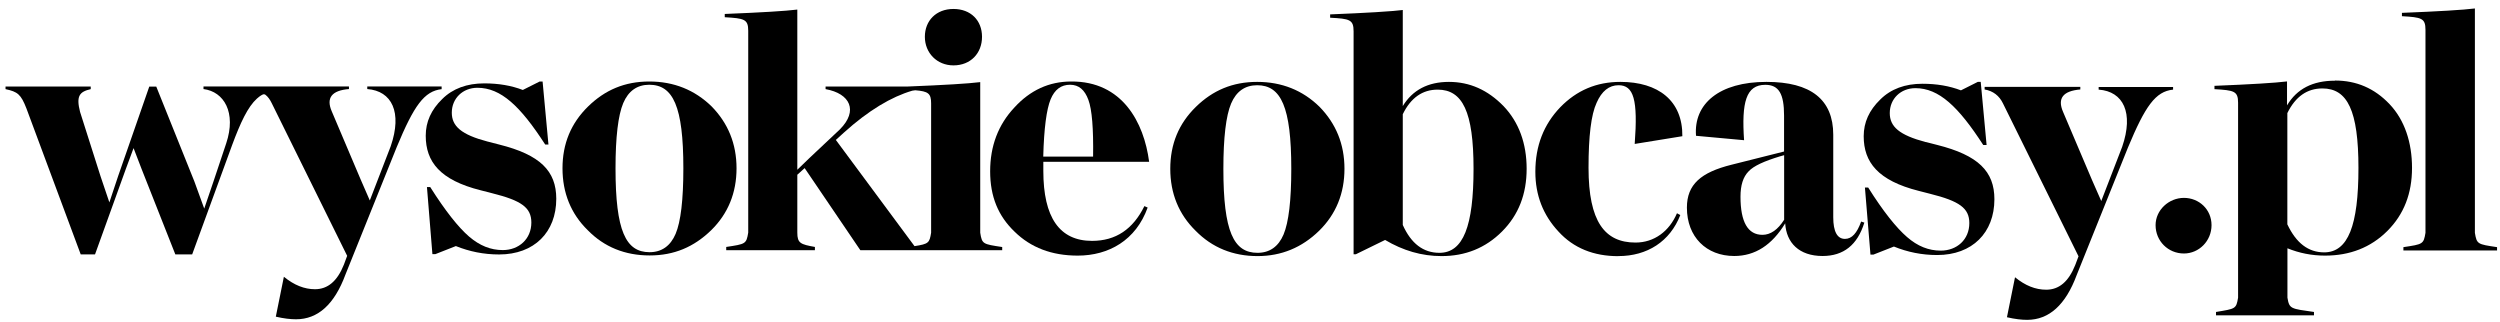
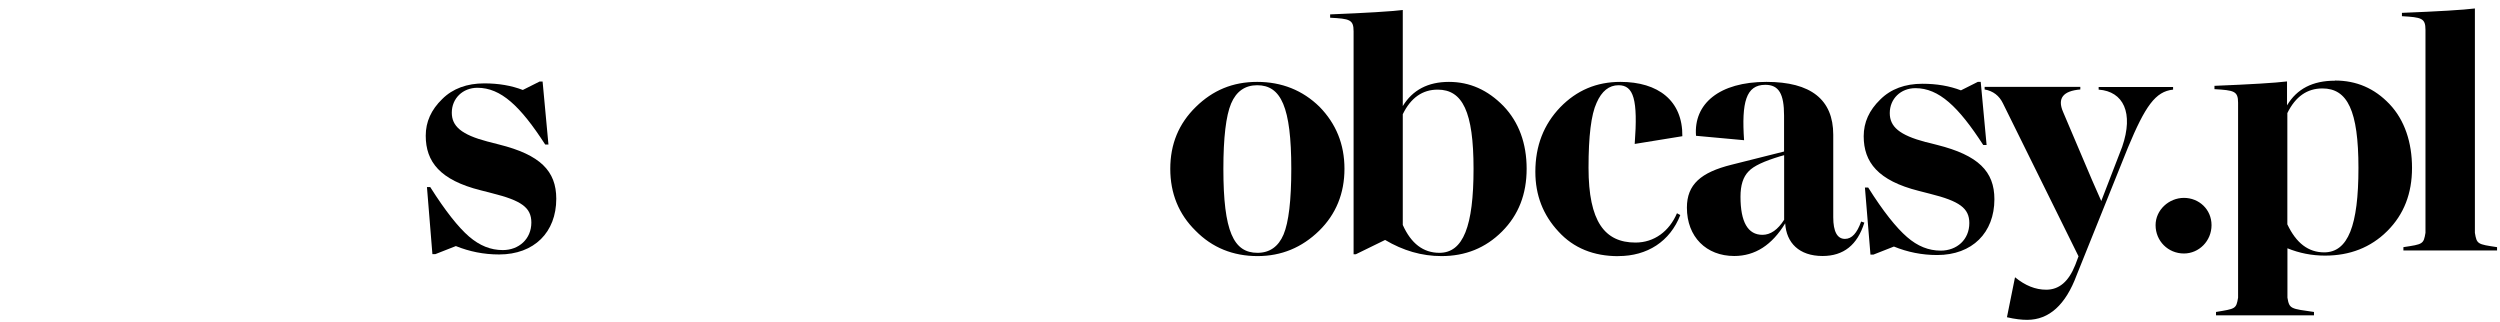
<svg xmlns="http://www.w3.org/2000/svg" width="163" height="21" viewBox="0 0 163 21" fill="none">
  <path d="M136.837 5.844C138.441 5.96 139.131 7.352 138.366 9.571L137.002 13.107L136.402 11.743L134.511 7.293C134.129 6.407 134.511 5.929 135.637 5.833V5.663H129.398V5.833C129.95 5.929 130.354 6.242 130.593 6.741L135.52 16.712L135.303 17.286C134.872 18.364 134.251 18.889 133.412 18.889C132.717 18.889 132.048 18.624 131.379 18.077L130.853 20.684C131.379 20.806 131.809 20.854 132.17 20.854C133.603 20.854 134.681 19.872 135.398 17.939L138.743 9.619C139.869 6.916 140.538 5.96 141.685 5.844V5.674H136.832V5.844H136.837ZM125.554 9.263C123.834 8.806 123.213 8.26 123.213 7.373C123.213 6.438 123.929 5.748 124.885 5.748C126.414 5.748 127.683 6.943 129.308 9.454H129.526L129.143 5.339H128.952L127.853 5.891C127.11 5.605 126.276 5.461 125.342 5.461C124.216 5.461 123.287 5.796 122.591 6.491C121.874 7.187 121.513 7.973 121.513 8.881C121.513 10.58 122.448 11.774 125.097 12.444L125.841 12.635C127.752 13.113 128.4 13.569 128.4 14.546C128.4 15.624 127.588 16.341 126.536 16.341C125.745 16.341 125.028 16.054 124.338 15.454C123.643 14.854 122.782 13.782 121.805 12.226H121.593L121.954 16.601H122.145L123.483 16.075C124.37 16.436 125.299 16.628 126.303 16.628C128.596 16.628 130.035 15.167 130.035 12.99C130.035 11.175 128.984 10.123 126.303 9.449L125.559 9.258L125.554 9.263ZM114.914 15.311C113.958 15.311 113.48 14.472 113.48 12.826C113.48 12.082 113.65 11.536 114.006 11.175C114.34 10.813 115.036 10.505 116.06 10.192L116.326 10.118V14.329C115.917 14.976 115.439 15.311 114.914 15.311ZM121.344 14.451C121.078 15.194 120.744 15.576 120.292 15.576C119.788 15.576 119.528 15.098 119.528 14.164V8.785C119.528 6.491 118.067 5.339 115.174 5.339C112.089 5.339 110.416 6.773 110.581 8.854L113.714 9.141C113.544 6.677 113.836 5.53 115.099 5.53C115.986 5.53 116.321 6.125 116.321 7.537V9.879L112.901 10.739C110.894 11.238 109.986 12.029 109.986 13.537C109.986 15.449 111.255 16.691 113.071 16.691C114.436 16.691 115.535 15.975 116.395 14.562C116.469 15.831 117.303 16.691 118.832 16.691C120.197 16.691 121.105 15.975 121.556 14.514L121.344 14.445V14.451ZM105.516 16.697C107.406 16.697 108.887 15.741 109.556 14.021L109.338 13.904C108.839 15.077 107.857 15.815 106.636 15.815C104.629 15.815 103.572 14.451 103.572 10.936C103.572 8.881 103.742 7.468 104.098 6.704C104.432 5.939 104.91 5.557 105.531 5.557C106.514 5.557 106.8 6.491 106.583 9.385L109.689 8.881C109.715 6.56 108.112 5.339 105.648 5.339C104.093 5.339 102.802 5.891 101.73 6.991C100.652 8.116 100.105 9.502 100.105 11.201C100.105 12.73 100.609 14.021 101.613 15.098C102.595 16.176 103.907 16.702 105.51 16.702M93.85 16.484C92.799 16.484 92.008 15.884 91.461 14.668V7.447C91.987 6.369 92.751 5.844 93.734 5.844C95.358 5.844 96.075 7.277 96.075 11.01C96.075 14.743 95.406 16.484 93.85 16.484ZM94.472 5.339C93.107 5.339 92.103 5.865 91.461 6.916V0.651C90.696 0.746 89.119 0.842 86.725 0.938V1.155C87.994 1.224 88.254 1.272 88.254 2.042V16.58H88.397L90.309 15.645C91.482 16.341 92.698 16.697 93.988 16.697C95.544 16.697 96.856 16.171 97.933 15.093C99.011 14.015 99.537 12.656 99.537 11.005C99.537 9.353 99.032 7.968 98.029 6.916C96.999 5.865 95.831 5.339 94.466 5.339M81.989 16.484C80.433 16.484 79.764 15.098 79.764 11.01C79.764 8.976 79.934 7.543 80.268 6.752C80.603 5.96 81.176 5.557 81.967 5.557C83.523 5.557 84.192 6.969 84.192 11.01C84.192 13.065 84.022 14.498 83.688 15.29C83.353 16.081 82.78 16.484 81.989 16.484ZM81.989 16.697C83.544 16.697 84.882 16.144 86.008 15.045C87.107 13.967 87.659 12.608 87.659 11.005C87.659 9.401 87.107 8.063 86.034 6.964C84.935 5.886 83.571 5.339 81.967 5.339C80.364 5.339 79.074 5.891 77.975 6.964C76.849 8.063 76.302 9.401 76.302 11.005C76.302 12.608 76.854 13.967 77.953 15.045C79.031 16.144 80.39 16.697 81.994 16.697" fill="black" />
  <path d="M31.798 9.232C30.078 8.781 29.457 8.229 29.457 7.347C29.457 6.413 30.174 5.723 31.129 5.723C32.659 5.723 33.928 6.917 35.547 9.423H35.759L35.377 5.314H35.186L34.087 5.866C33.343 5.579 32.51 5.436 31.575 5.436C30.455 5.436 29.521 5.77 28.83 6.461C28.114 7.156 27.758 7.942 27.758 8.85C27.758 10.549 28.692 11.744 31.342 12.407L32.085 12.598C33.997 13.076 34.644 13.533 34.644 14.51C34.644 15.582 33.832 16.305 32.781 16.305C31.99 16.305 31.278 16.018 30.582 15.423C29.892 14.829 29.032 13.751 28.05 12.195H27.837L28.193 16.57H28.384L29.722 16.044C30.609 16.4 31.538 16.591 32.542 16.591C34.836 16.591 36.269 15.136 36.269 12.96C36.269 11.144 35.218 10.092 32.542 9.423L31.804 9.232H31.798Z" fill="black" />
-   <path d="M44.555 10.974C44.555 13.029 44.385 14.462 44.05 15.248C43.716 16.034 43.142 16.443 42.351 16.443C40.801 16.443 40.132 15.057 40.132 10.974C40.132 8.945 40.302 7.512 40.636 6.721C40.971 5.93 41.544 5.526 42.33 5.526C43.886 5.526 44.555 6.933 44.555 10.974ZM48.022 10.974C48.022 9.376 47.47 8.032 46.397 6.938C45.298 5.866 43.939 5.314 42.335 5.314C40.732 5.314 39.447 5.866 38.348 6.938C37.222 8.038 36.675 9.376 36.675 10.974C36.675 12.572 37.222 13.937 38.321 15.009C39.394 16.108 40.758 16.655 42.357 16.655C43.955 16.655 45.245 16.103 46.371 15.009C47.47 13.931 48.022 12.572 48.022 10.974Z" fill="black" />
-   <path d="M62.165 4.263C63.285 4.263 64.028 3.472 64.028 2.4C64.028 1.327 63.29 0.584 62.165 0.584C61.039 0.584 60.301 1.348 60.301 2.4C60.301 3.451 61.092 4.263 62.165 4.263Z" fill="black" />
-   <path d="M71.27 10.209H68.02C68.068 8.372 68.233 7.13 68.498 6.482C68.764 5.834 69.188 5.526 69.767 5.526C70.346 5.526 70.723 5.861 70.962 6.509C71.201 7.151 71.296 8.393 71.27 10.209ZM74.923 10.544C74.588 7.985 73.176 5.287 69.836 5.314C68.403 5.314 67.16 5.887 66.135 7.013C65.084 8.133 64.558 9.519 64.558 11.17C64.558 12.822 65.084 14.085 66.156 15.11C67.208 16.14 68.572 16.666 70.266 16.666C72.294 16.666 74.063 15.662 74.827 13.533L74.615 13.438C73.871 14.946 72.751 15.705 71.201 15.705C69.077 15.705 68.025 14.176 68.025 11.144V10.549H74.928L74.923 10.544Z" fill="black" />
-   <path d="M28.794 5.806V5.636H23.946V5.806C25.55 5.928 26.24 7.314 25.475 9.534L24.111 13.07L23.516 11.705L21.631 7.261C21.249 6.38 21.631 5.897 22.752 5.806V5.636H13.268V5.806C14.607 5.976 15.419 7.336 14.75 9.343L13.911 11.854L13.316 13.601L12.674 11.833L10.189 5.647H9.732L7.704 11.477L7.131 13.197L6.557 11.498L5.219 7.293C4.959 6.268 5.171 5.982 5.915 5.812V5.642H0.361V5.812C1.152 5.982 1.364 6.146 1.725 7.075L5.262 16.585H6.196L8.203 11.02L8.708 9.656L9.233 11.02L11.431 16.585H12.53L15.132 9.465C15.679 7.989 16.157 6.964 16.752 6.428C16.799 6.385 16.852 6.343 16.9 6.305C16.927 6.29 16.948 6.268 16.975 6.252C17.028 6.215 17.086 6.183 17.145 6.157C17.166 6.152 17.182 6.146 17.203 6.146C17.235 6.146 17.272 6.157 17.299 6.173C17.479 6.311 17.607 6.502 17.713 6.72L22.635 16.68L22.422 17.254C21.992 18.332 21.371 18.857 20.537 18.857C19.847 18.857 19.178 18.592 18.509 18.045L17.983 20.647C18.509 20.769 18.939 20.817 19.3 20.817C20.734 20.817 21.806 19.84 22.523 17.902L25.868 9.587C26.989 6.89 27.658 5.934 28.805 5.812" fill="black" />
-   <path d="M60.709 15.172C60.603 15.836 60.55 15.905 59.626 16.048L54.497 9.124L55.022 8.646C56.621 7.202 58.118 6.31 59.483 5.912L59.674 5.885C60.513 5.954 60.709 6.087 60.709 6.735V15.167V15.172ZM65.344 16.319V16.106C64.075 15.915 64.028 15.915 63.911 15.172V5.354C63.146 5.45 61.569 5.546 59.18 5.641H53.828V5.811C55.426 6.098 55.978 7.218 54.757 8.439L52.776 10.303L51.985 11.068V0.624C51.221 0.719 49.644 0.815 47.254 0.91V1.123C48.518 1.197 48.784 1.245 48.784 2.004V15.167C48.661 15.91 48.614 15.91 47.35 16.101V16.314H53.132V16.101C52.198 15.931 51.985 15.862 51.985 15.167V11.392L52.463 10.961L56.095 16.314H65.339L65.344 16.319Z" fill="black" />
  <path d="M162.808 16.332V16.114C161.533 15.923 161.486 15.923 161.363 15.18V0.552C160.594 0.647 159.011 0.743 156.606 0.838V1.056C157.88 1.13 158.141 1.178 158.141 1.943V15.18C158.018 15.923 157.971 15.923 156.702 16.114V16.332H162.802H162.808ZM151.541 16.454C150.505 16.454 149.714 15.854 149.135 14.627V7.374C149.666 6.291 150.431 5.766 151.419 5.766C153.054 5.766 153.771 7.204 153.771 10.953C153.771 14.702 153.096 16.454 151.535 16.454M152.236 5.261C150.792 5.261 149.762 5.787 149.114 6.87V5.309C148.344 5.405 146.762 5.5 144.383 5.596V5.813C145.658 5.888 145.923 5.935 145.923 6.7V19.406C145.801 20.149 145.753 20.128 144.484 20.34V20.558H150.872V20.34C149.358 20.123 149.263 20.149 149.141 19.406V16.188C149.911 16.502 150.728 16.666 151.594 16.666C153.203 16.666 154.572 16.141 155.656 15.057C156.739 13.974 157.264 12.61 157.264 10.948C157.264 9.286 156.781 7.826 155.799 6.79C154.817 5.755 153.638 5.251 152.242 5.251M142.392 16.528C143.374 16.528 144.192 15.71 144.192 14.68C144.192 13.65 143.374 12.902 142.392 12.902C141.41 12.902 140.544 13.693 140.544 14.68C140.544 15.716 141.362 16.528 142.392 16.528Z" fill="black" />
</svg>